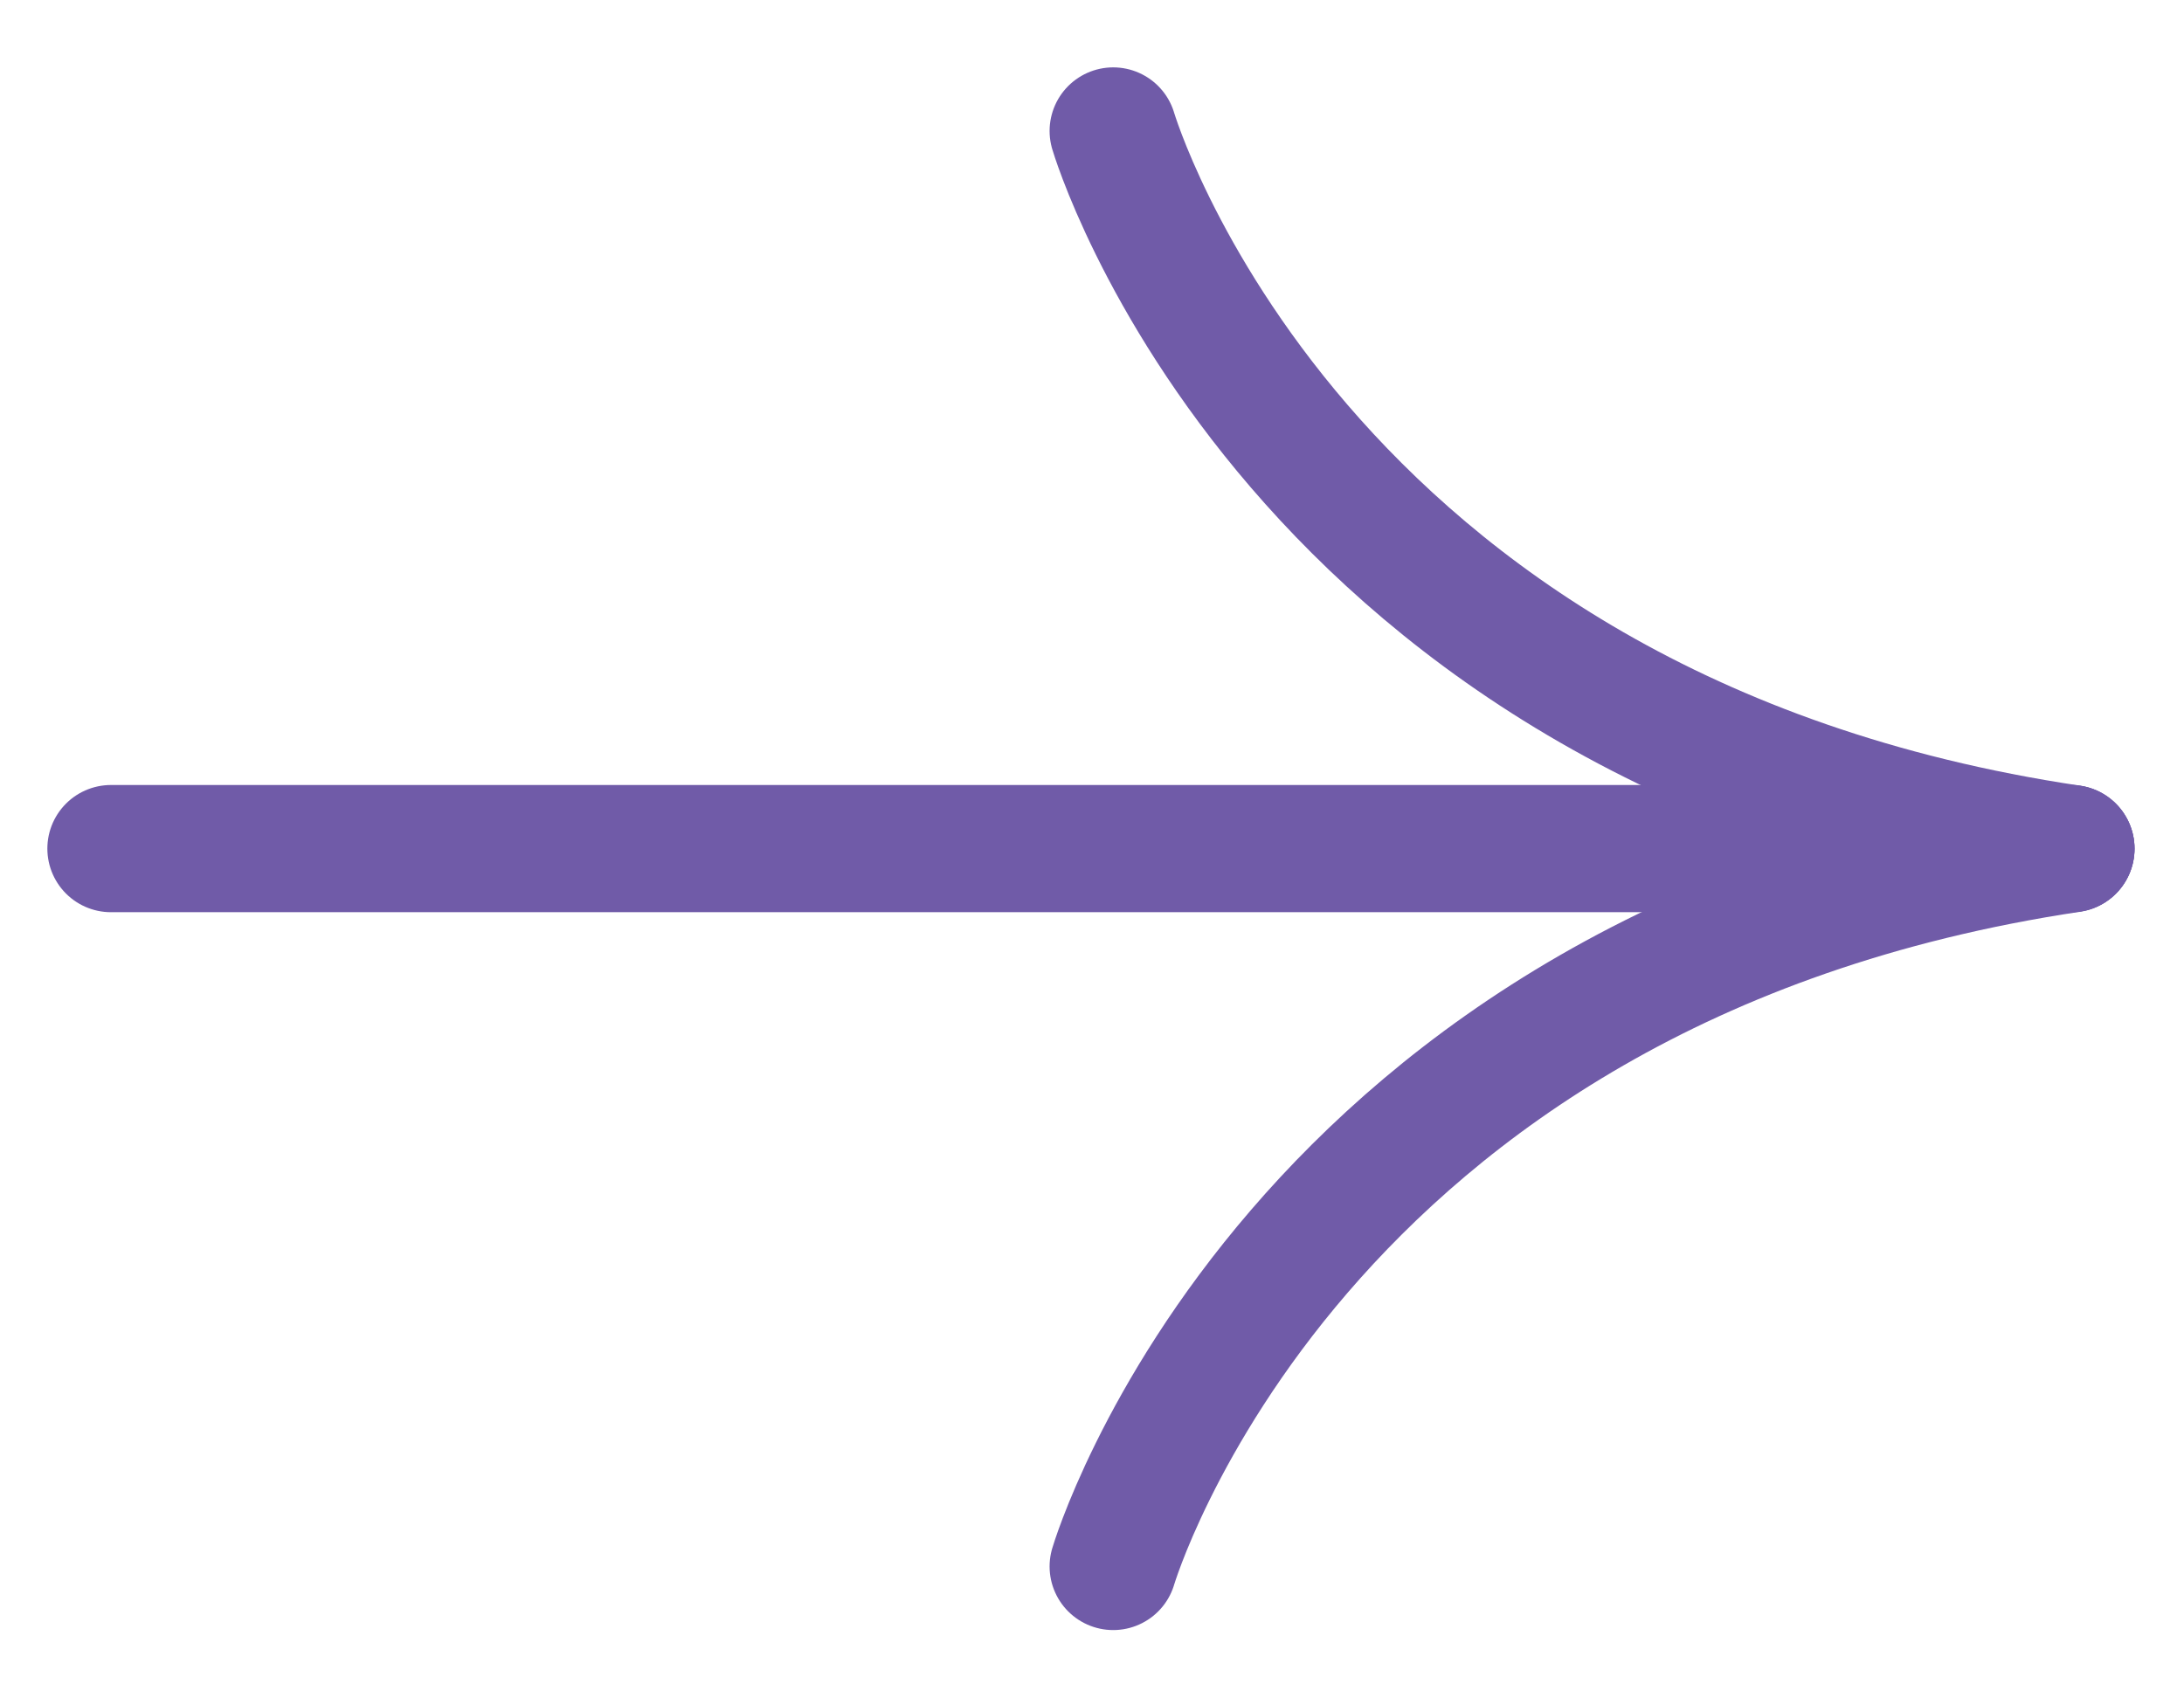
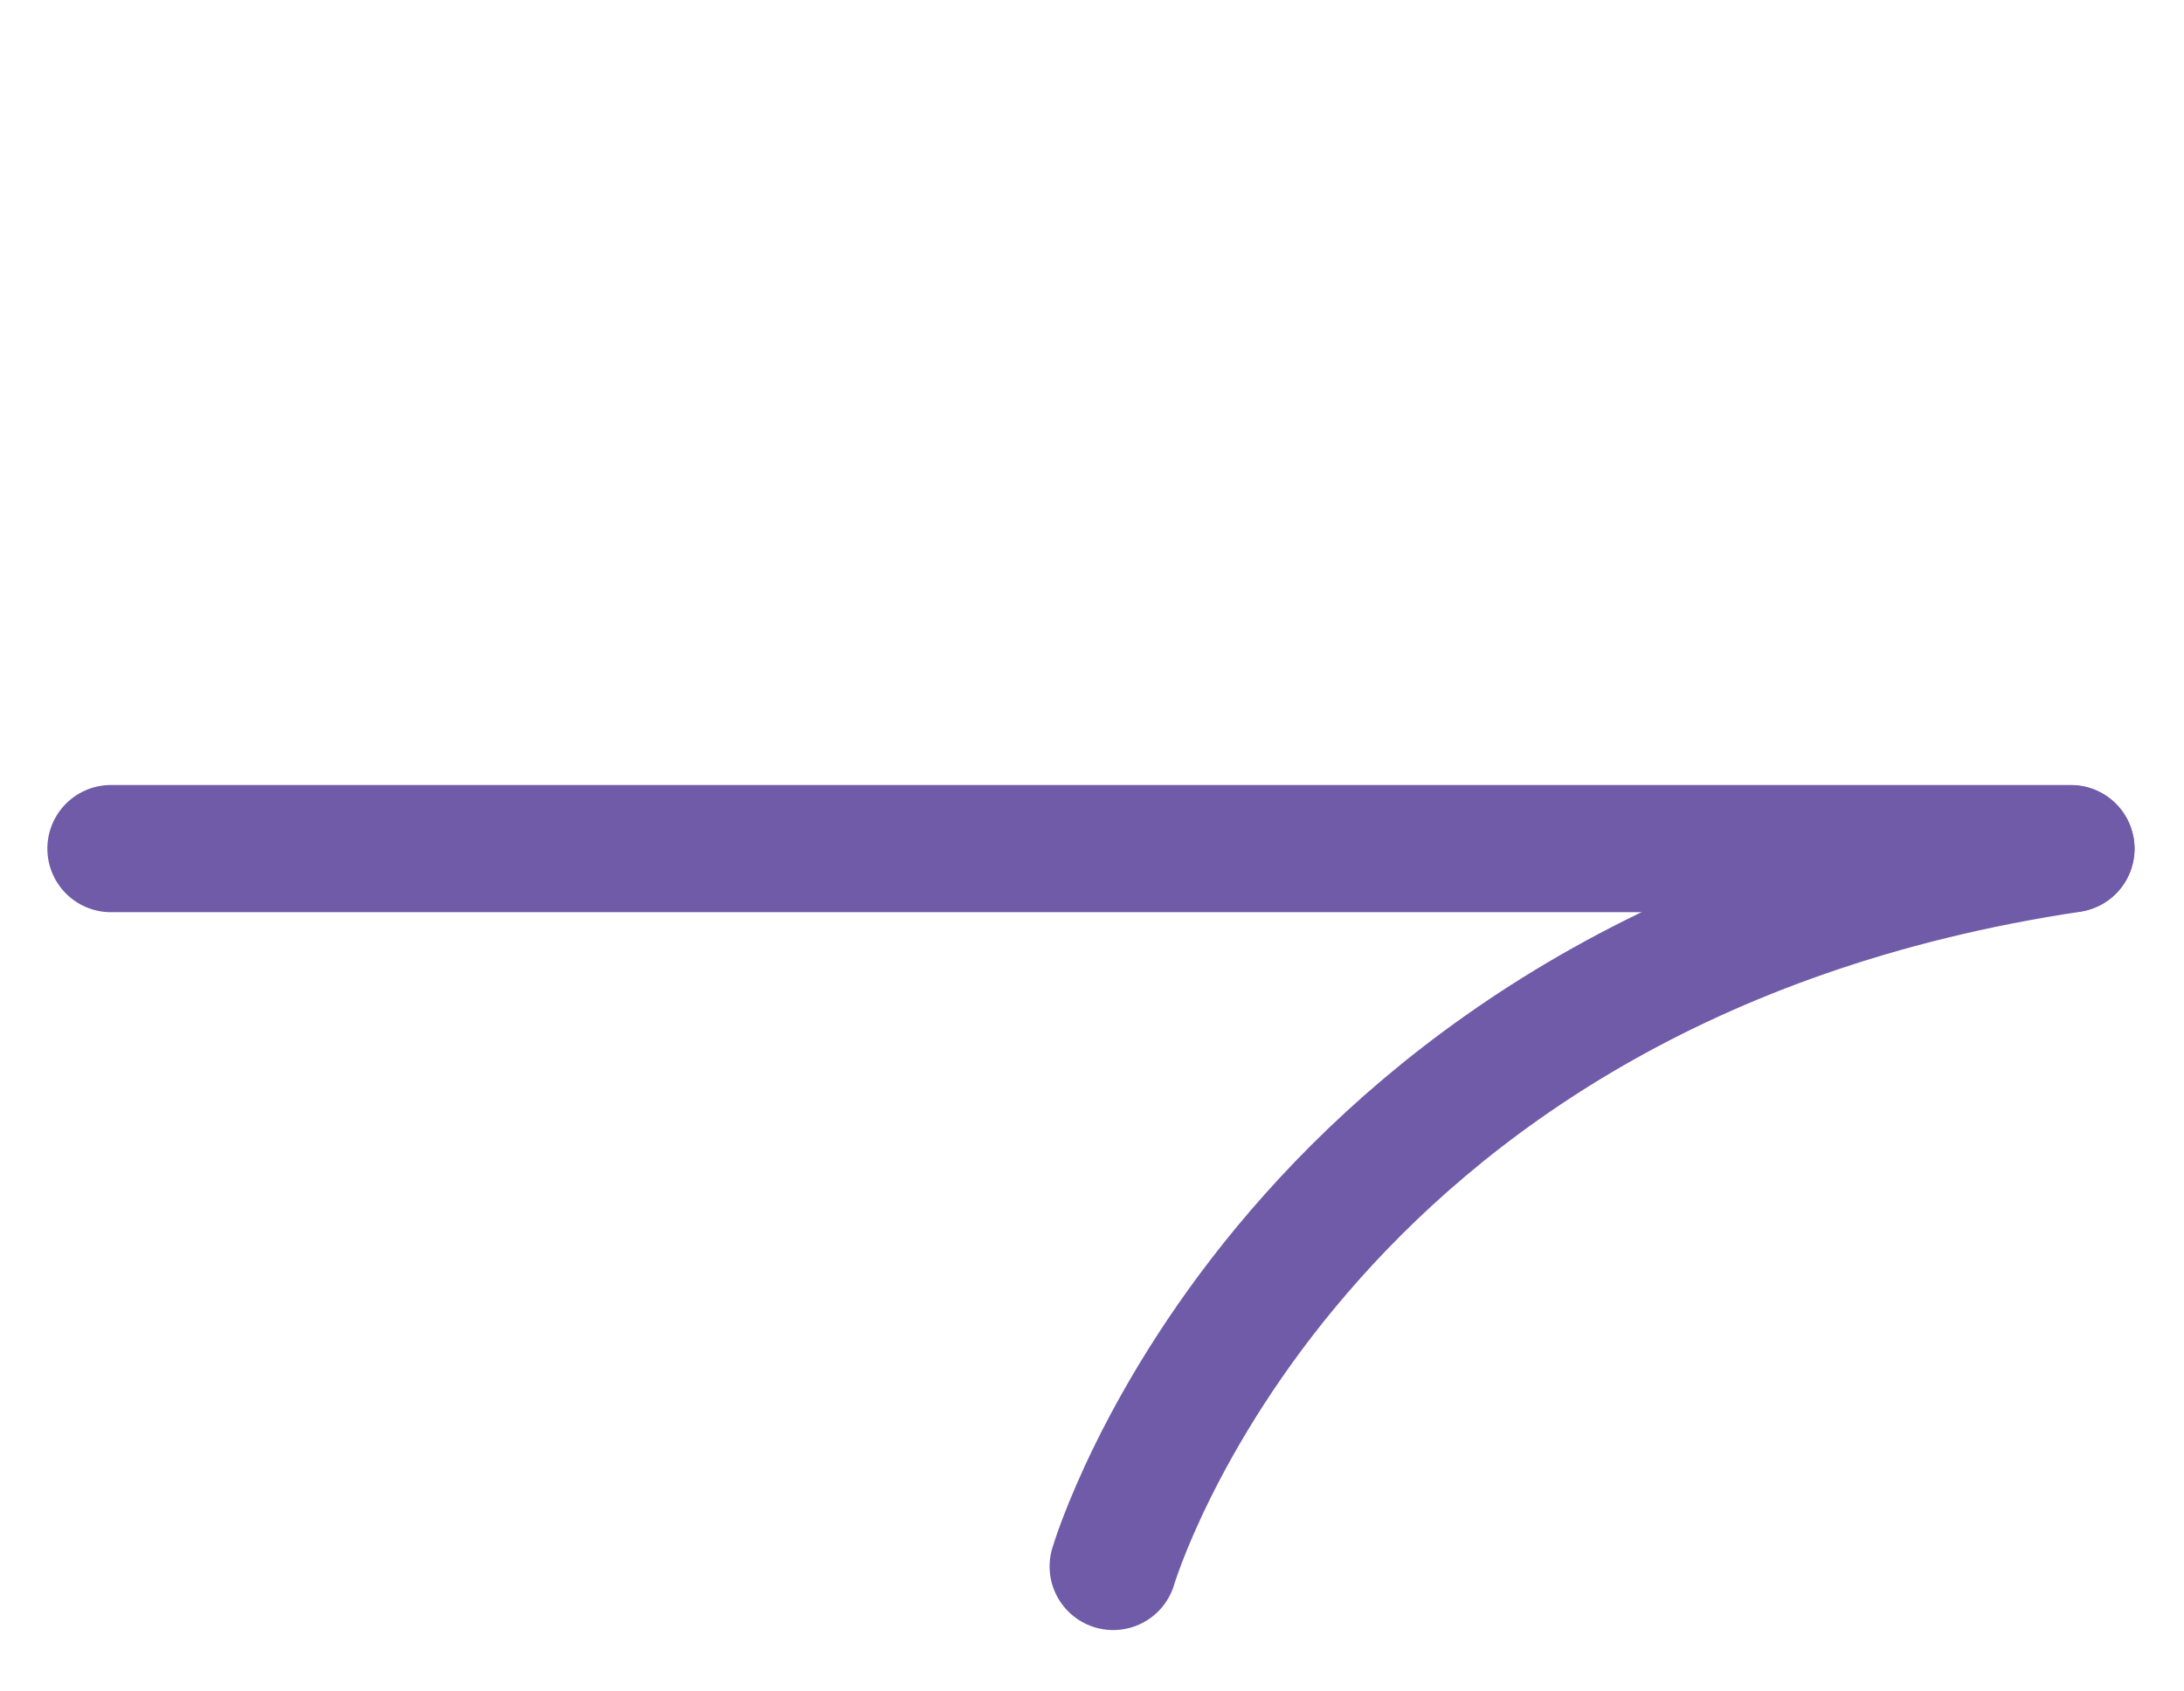
<svg xmlns="http://www.w3.org/2000/svg" id="Layer_1" data-name="Layer 1" viewBox="0 0 185.4 143.54">
  <defs>
    <style>.cls-1{fill:none;stroke:#705ba8;stroke-linecap:round;stroke-miterlimit:10;stroke-width:10.8px;}</style>
  </defs>
  <path class="cls-1" d="M94.5,133s15-51,81.3-60.93" />
-   <path class="cls-1" d="M94.5,11.12s15,51.05,81.3,60.93" />
  <path class="cls-1" d="M9.42,72.05H175.8" />
</svg>